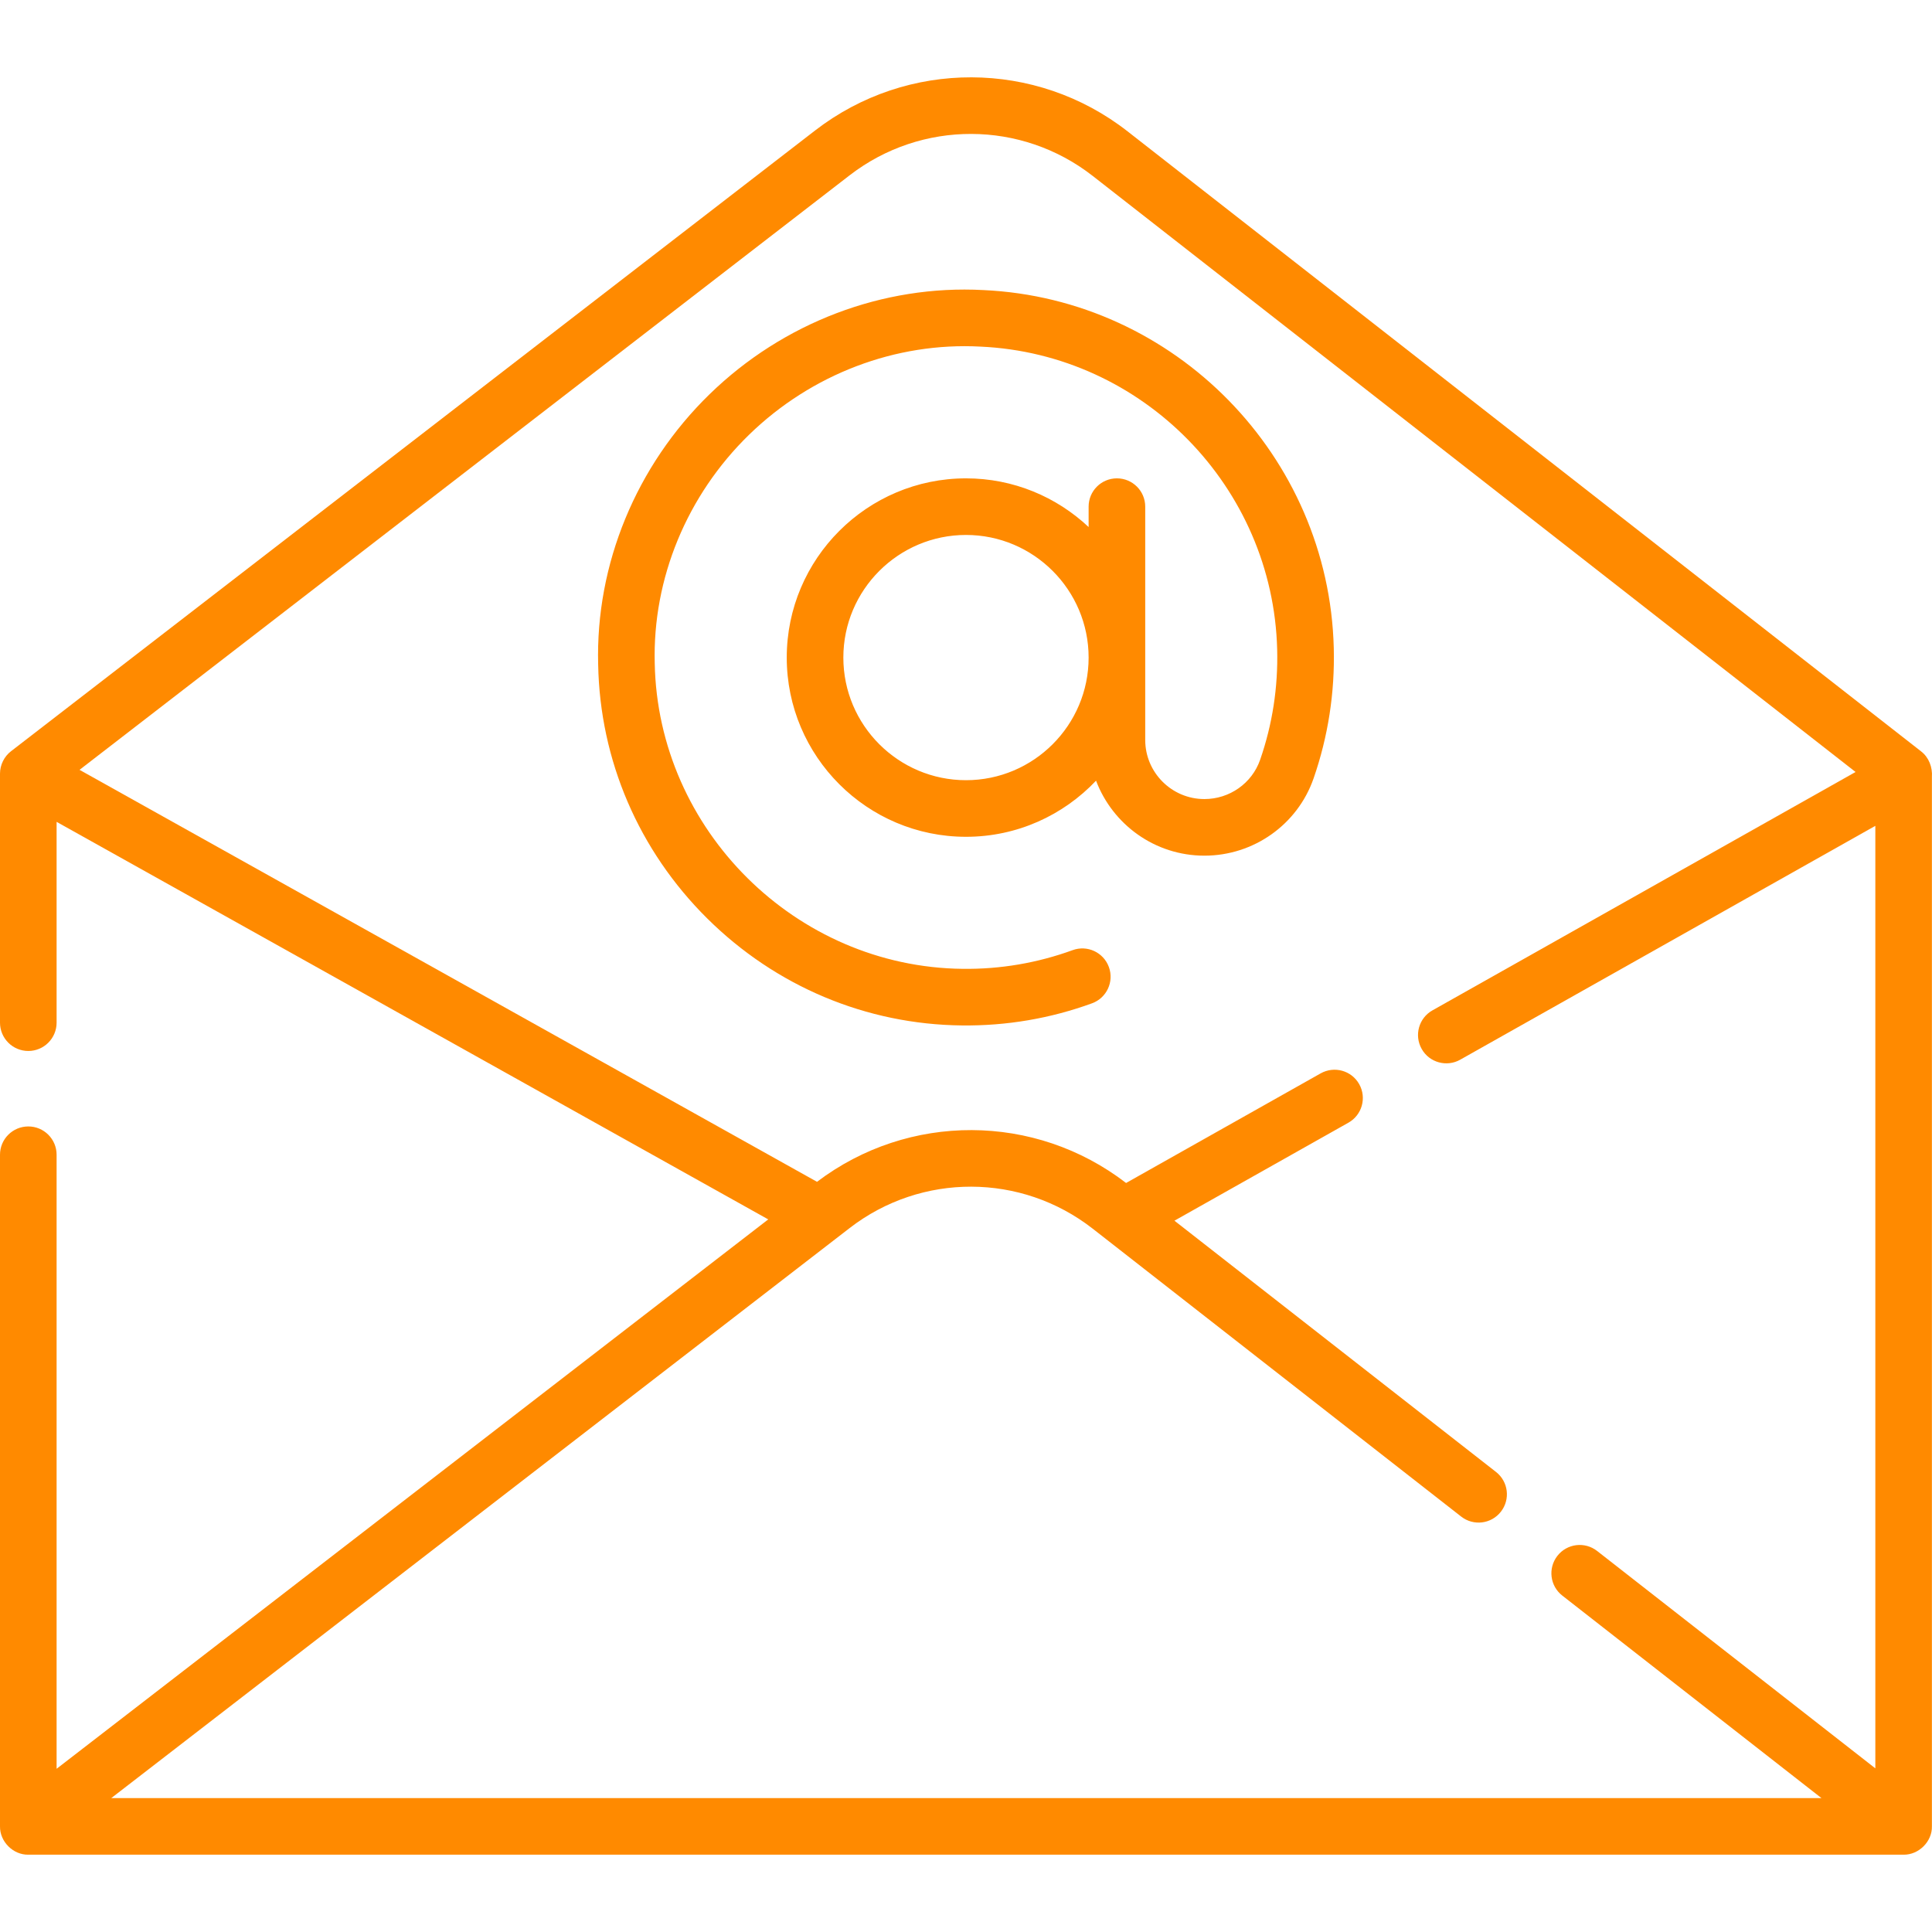
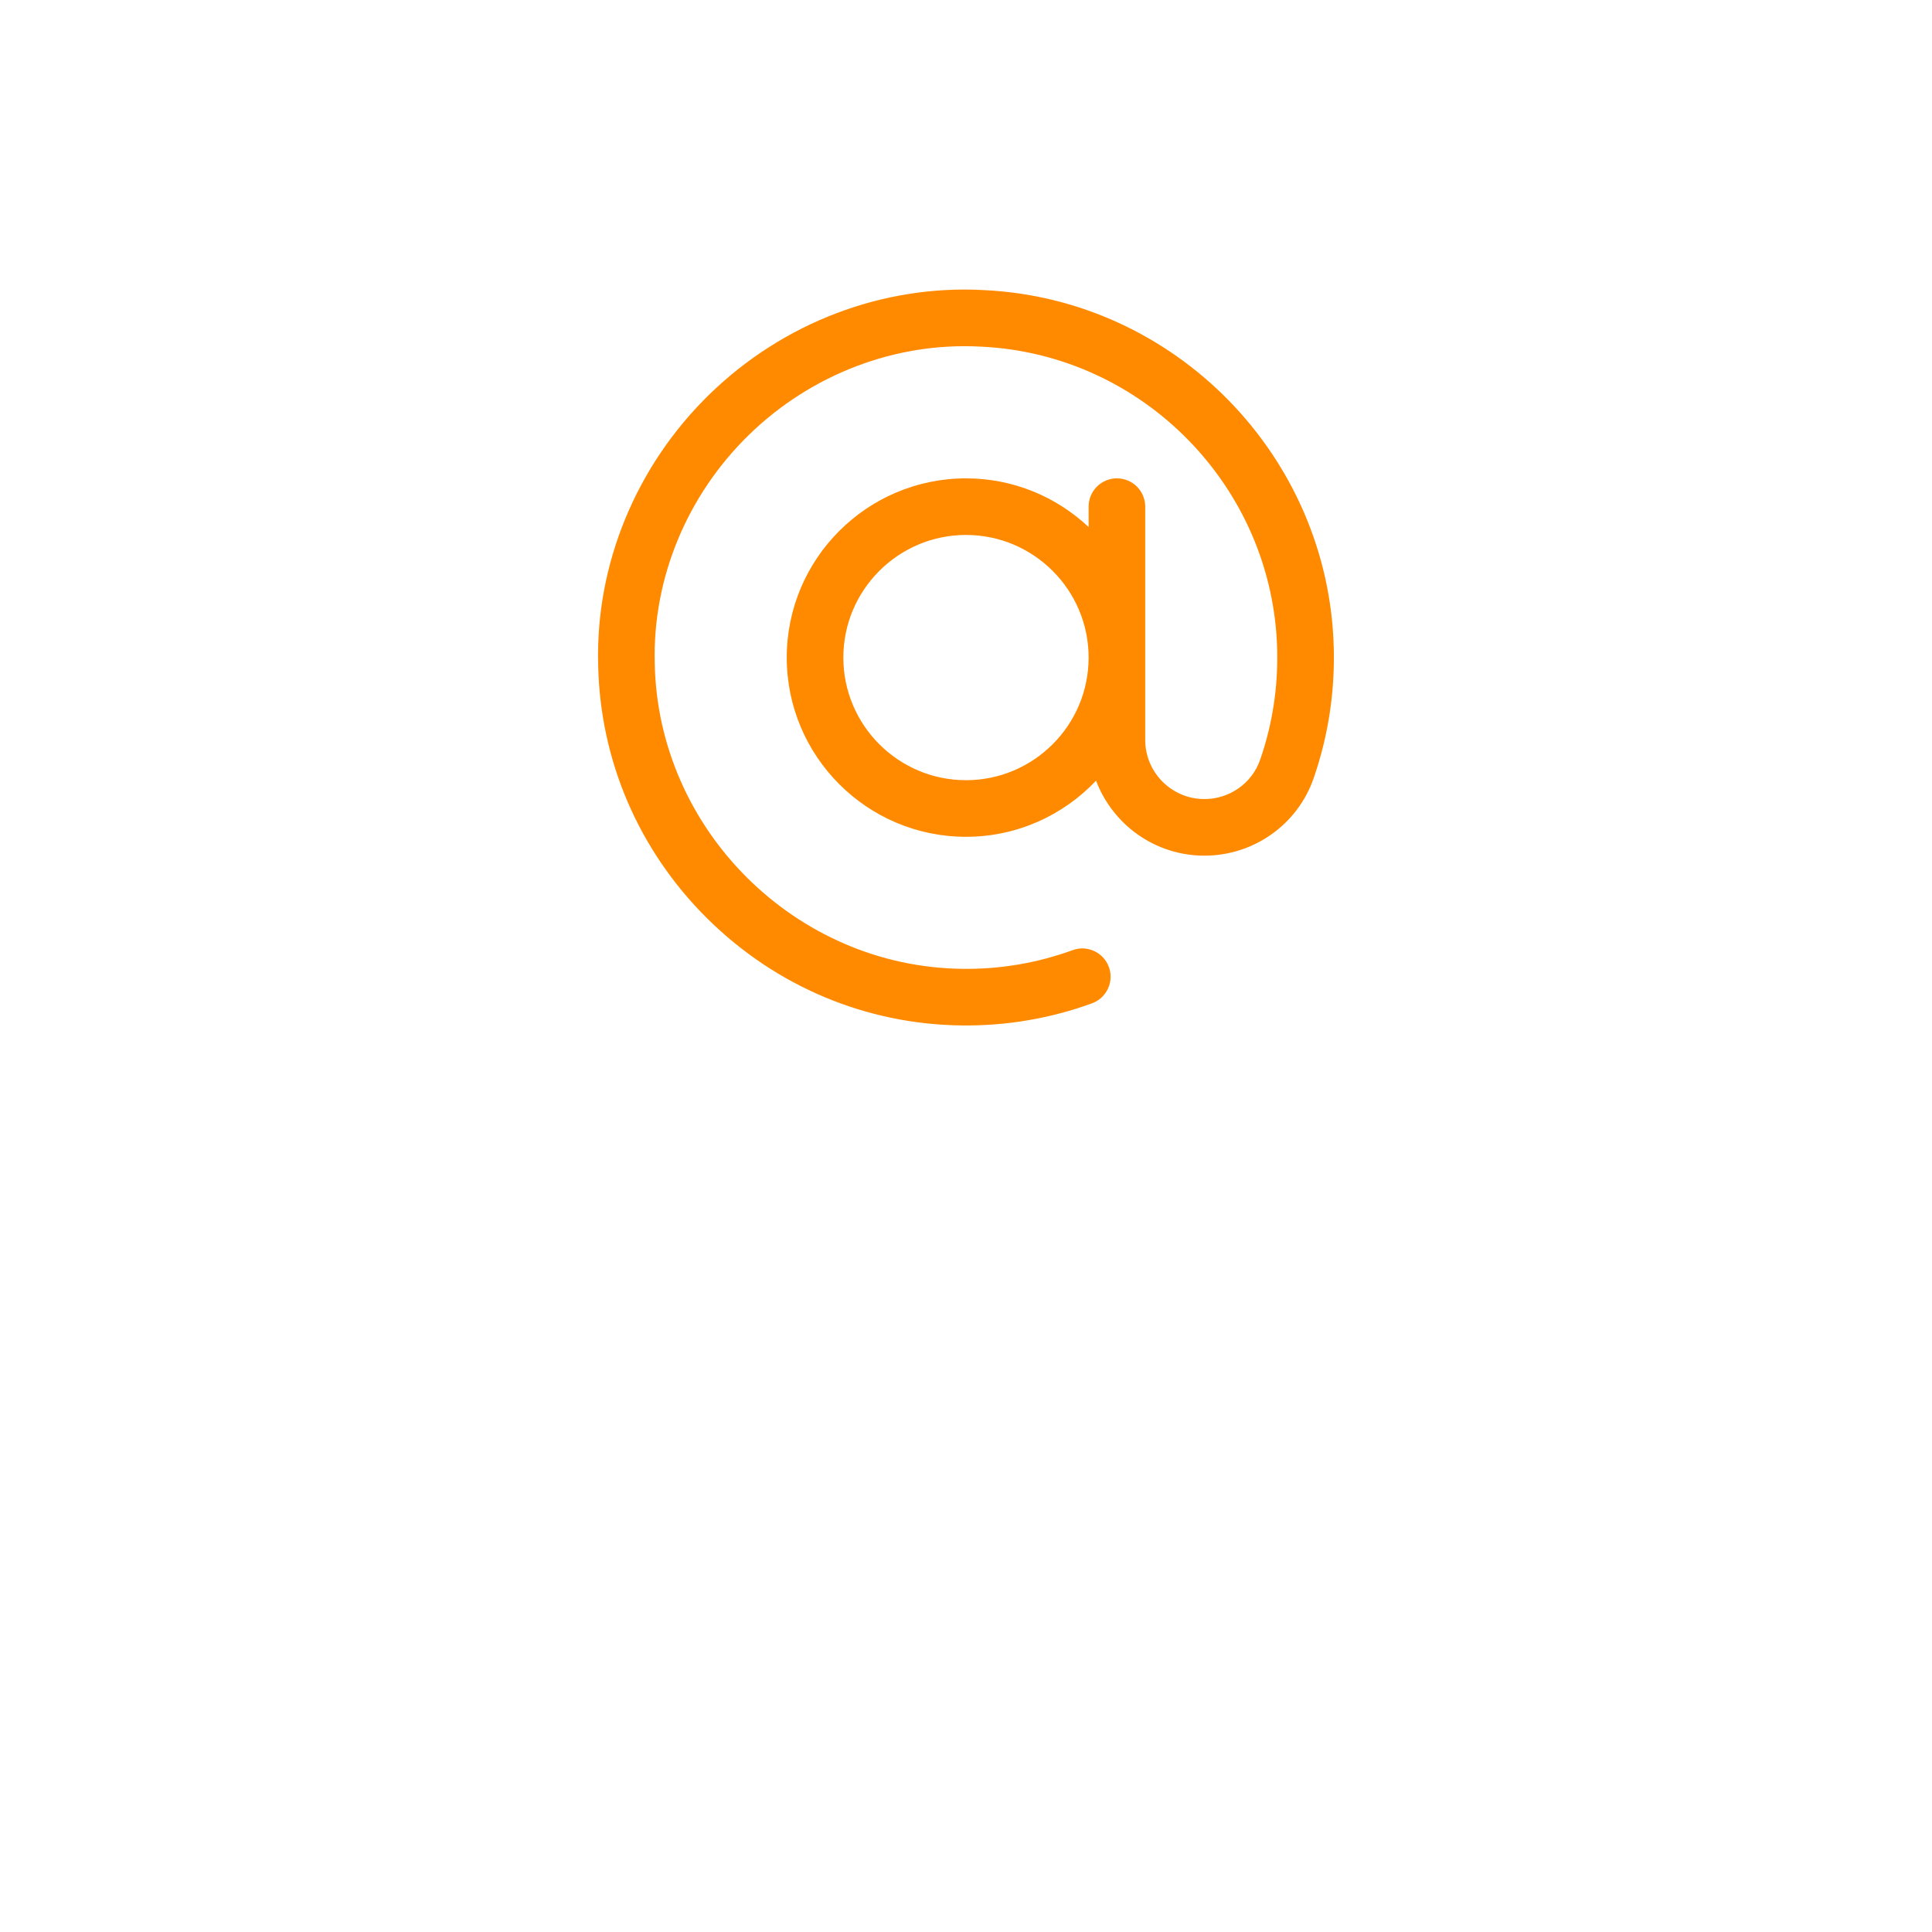
<svg xmlns="http://www.w3.org/2000/svg" width="64" height="64" viewBox="0 0 64 64" fill="none">
  <path d="M19.815 22.016C19.874 25.186 21.157 28.172 23.427 30.424C25.697 32.675 28.693 33.935 31.863 33.969C33.341 33.986 34.796 33.739 36.174 33.236C36.66 33.059 36.911 32.521 36.733 32.034C36.556 31.548 36.018 31.297 35.532 31.475C34.366 31.899 33.142 32.11 31.884 32.094C26.366 32.034 21.793 27.497 21.689 21.974C21.614 19.167 22.754 16.406 24.815 14.4C26.878 12.394 29.669 11.331 32.48 11.482C37.855 11.725 42.172 16.132 42.308 21.515C42.34 22.769 42.15 23.999 41.743 25.17C41.472 25.948 40.731 26.47 39.897 26.47C39.897 26.47 39.897 26.47 39.897 26.47C38.816 26.47 37.937 25.591 37.937 24.511V16.783C37.937 16.265 37.517 15.846 36.999 15.846C36.481 15.846 36.062 16.265 36.062 16.783V17.459C34.999 16.46 33.57 15.846 32 15.846C28.726 15.846 26.062 18.509 26.062 21.783C26.062 25.057 28.726 27.72 32 27.72C33.695 27.72 35.225 27.005 36.308 25.861C36.856 27.311 38.257 28.345 39.896 28.345H39.897C41.528 28.345 42.981 27.317 43.514 25.786C43.995 24.401 44.22 22.948 44.183 21.467C44.022 15.105 38.919 9.897 32.574 9.609C29.249 9.429 25.944 10.686 23.508 13.057C21.072 15.427 19.726 18.695 19.815 22.016ZM32 25.845C29.76 25.845 27.937 24.023 27.937 21.783C27.937 19.543 29.76 17.721 32 17.721C34.24 17.721 36.062 19.543 36.062 21.783C36.062 24.023 34.24 25.845 32 25.845Z" fill="#FF8A00" />
-   <path d="M63.637 24.889L37.353 4.352C34.313 1.976 30.057 1.964 27.003 4.321L0.367 24.884C0.138 25.059 -0 25.34 0 25.628V33.877C0 34.395 0.42 34.815 0.938 34.815C1.455 34.815 1.875 34.395 1.875 33.877V27.225L25.449 40.394L1.875 58.593V38.252C1.875 37.734 1.455 37.315 0.938 37.315C0.42 37.315 0 37.734 0 38.252V60.501C-0.008 61.005 0.434 61.448 0.938 61.439H63.06C63.56 61.446 64.008 61.004 63.997 60.501V25.739C64.02 25.417 63.897 25.088 63.637 24.889ZM3.686 59.564L28.148 40.679C30.524 38.845 33.834 38.855 36.199 40.703L36.65 41.055C36.651 41.056 48.403 50.238 48.404 50.239C48.812 50.558 49.401 50.485 49.719 50.077C50.038 49.669 49.966 49.08 49.558 48.761L38.905 40.437L44.669 37.19C45.12 36.936 45.279 36.364 45.025 35.913C44.771 35.462 44.2 35.303 43.748 35.557L37.303 39.188C34.287 36.866 30.098 36.851 27.065 39.149L2.635 25.502L28.148 5.805C30.524 3.972 33.834 3.981 36.199 5.829L61.468 25.573L47.451 33.47C47 33.724 46.84 34.296 47.095 34.747C47.35 35.203 47.929 35.355 48.371 35.104L62.123 27.357V58.579L52.907 51.378C52.499 51.059 51.91 51.131 51.591 51.539C51.272 51.948 51.344 52.537 51.752 52.855L60.338 59.564H3.686V59.564Z" fill="#FF8A00" />
</svg>